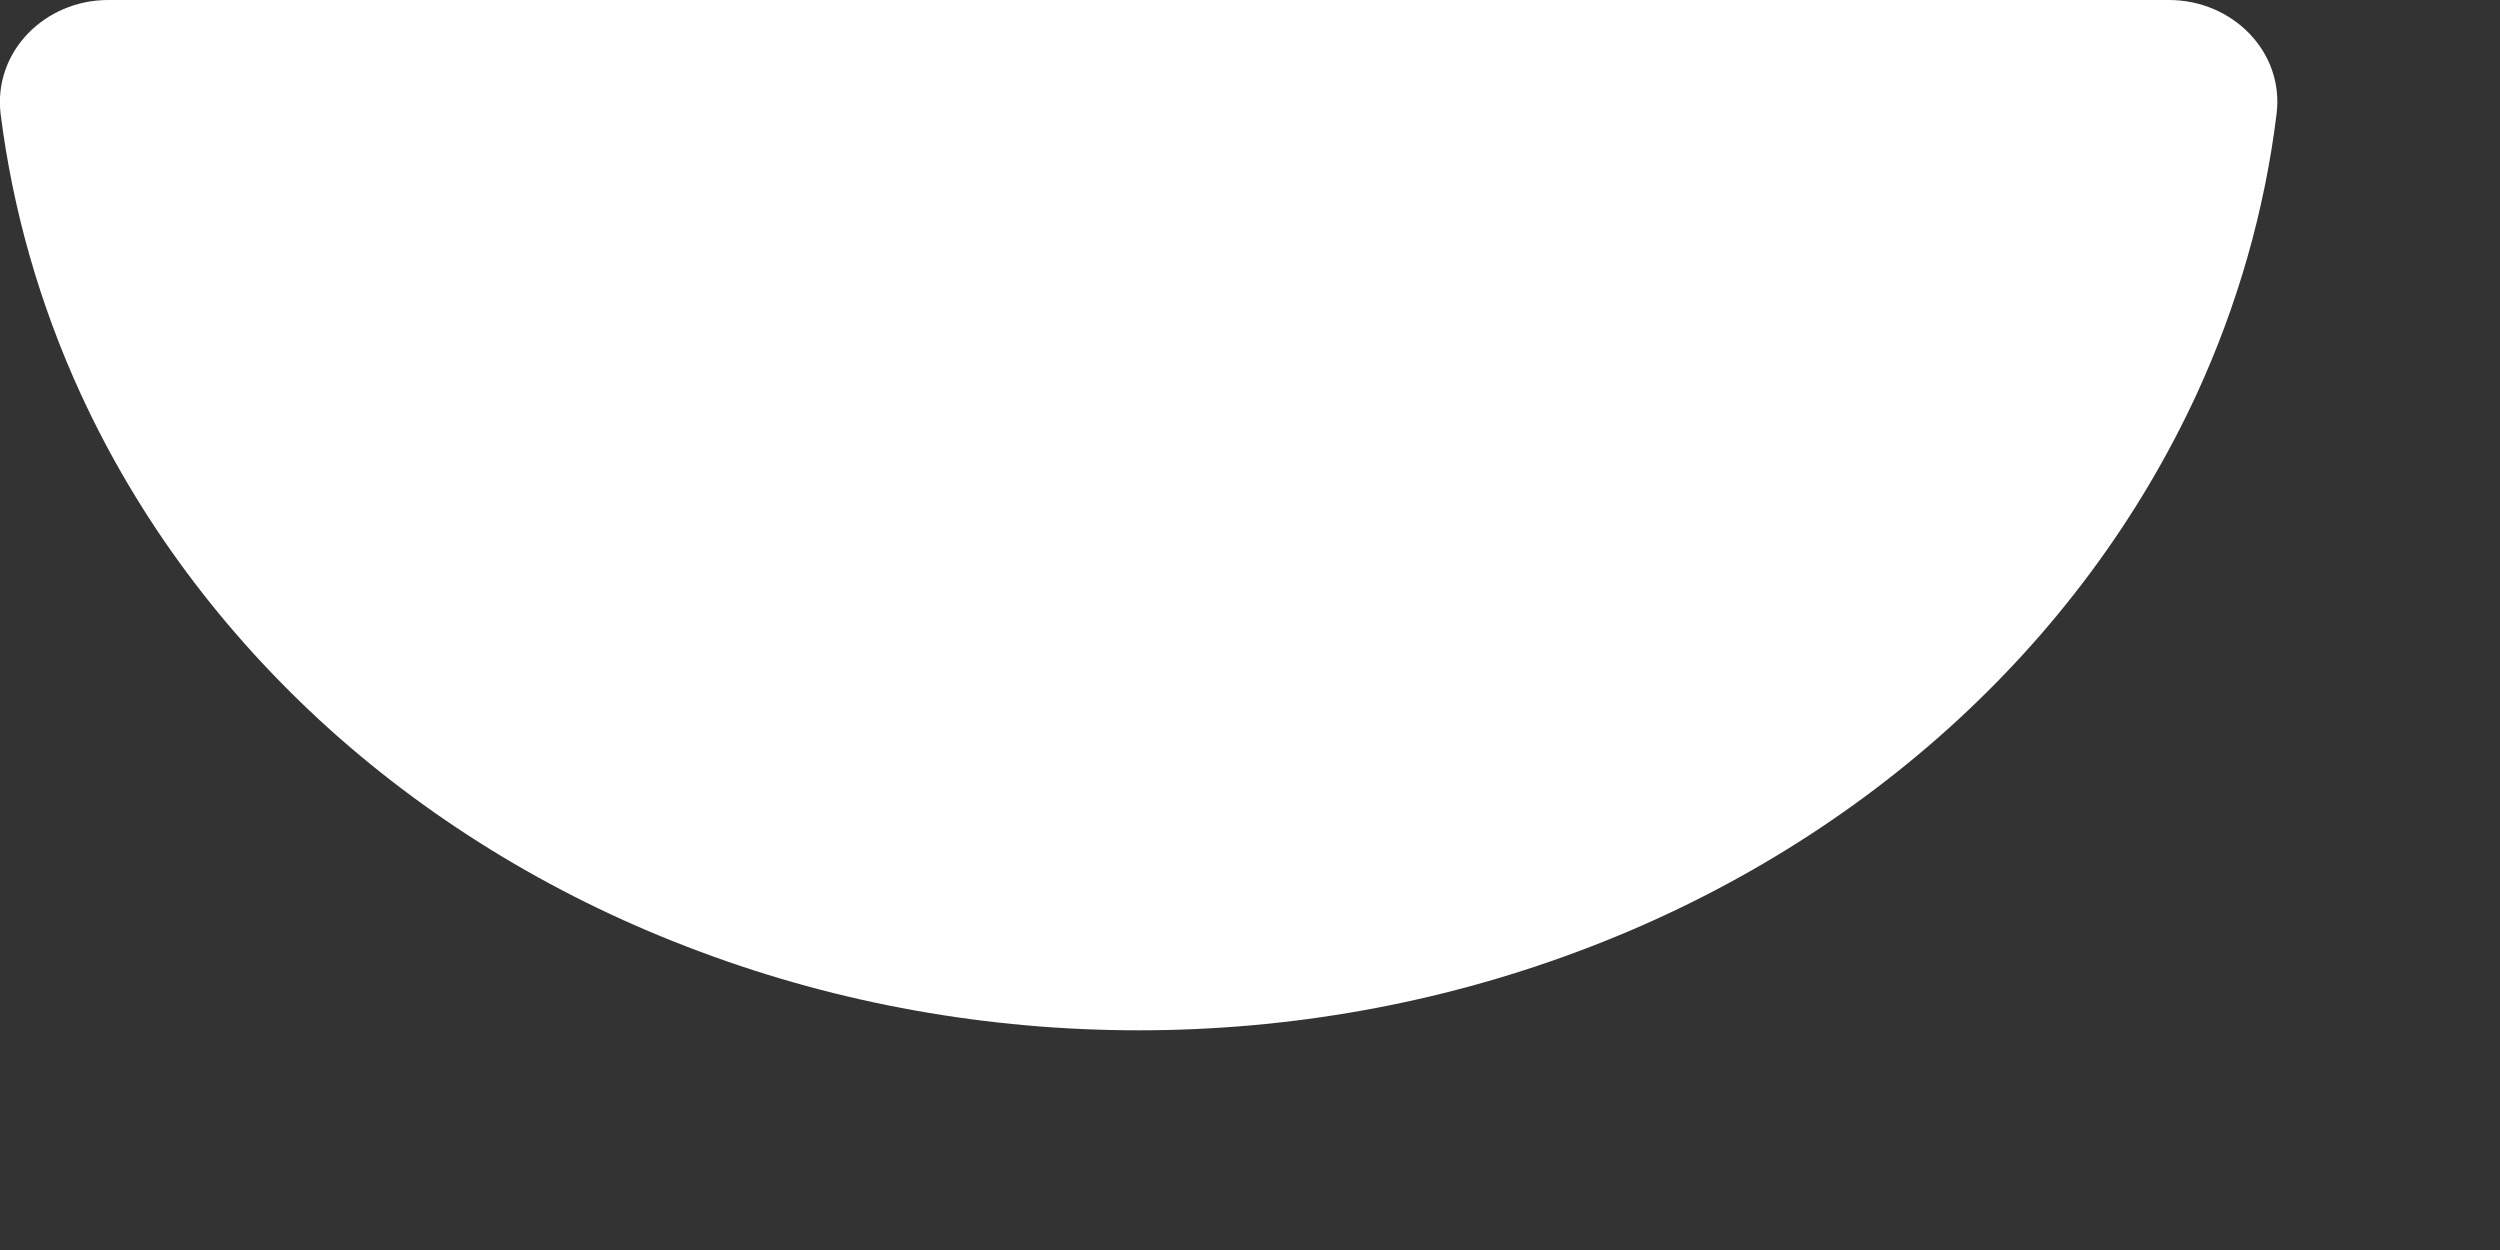
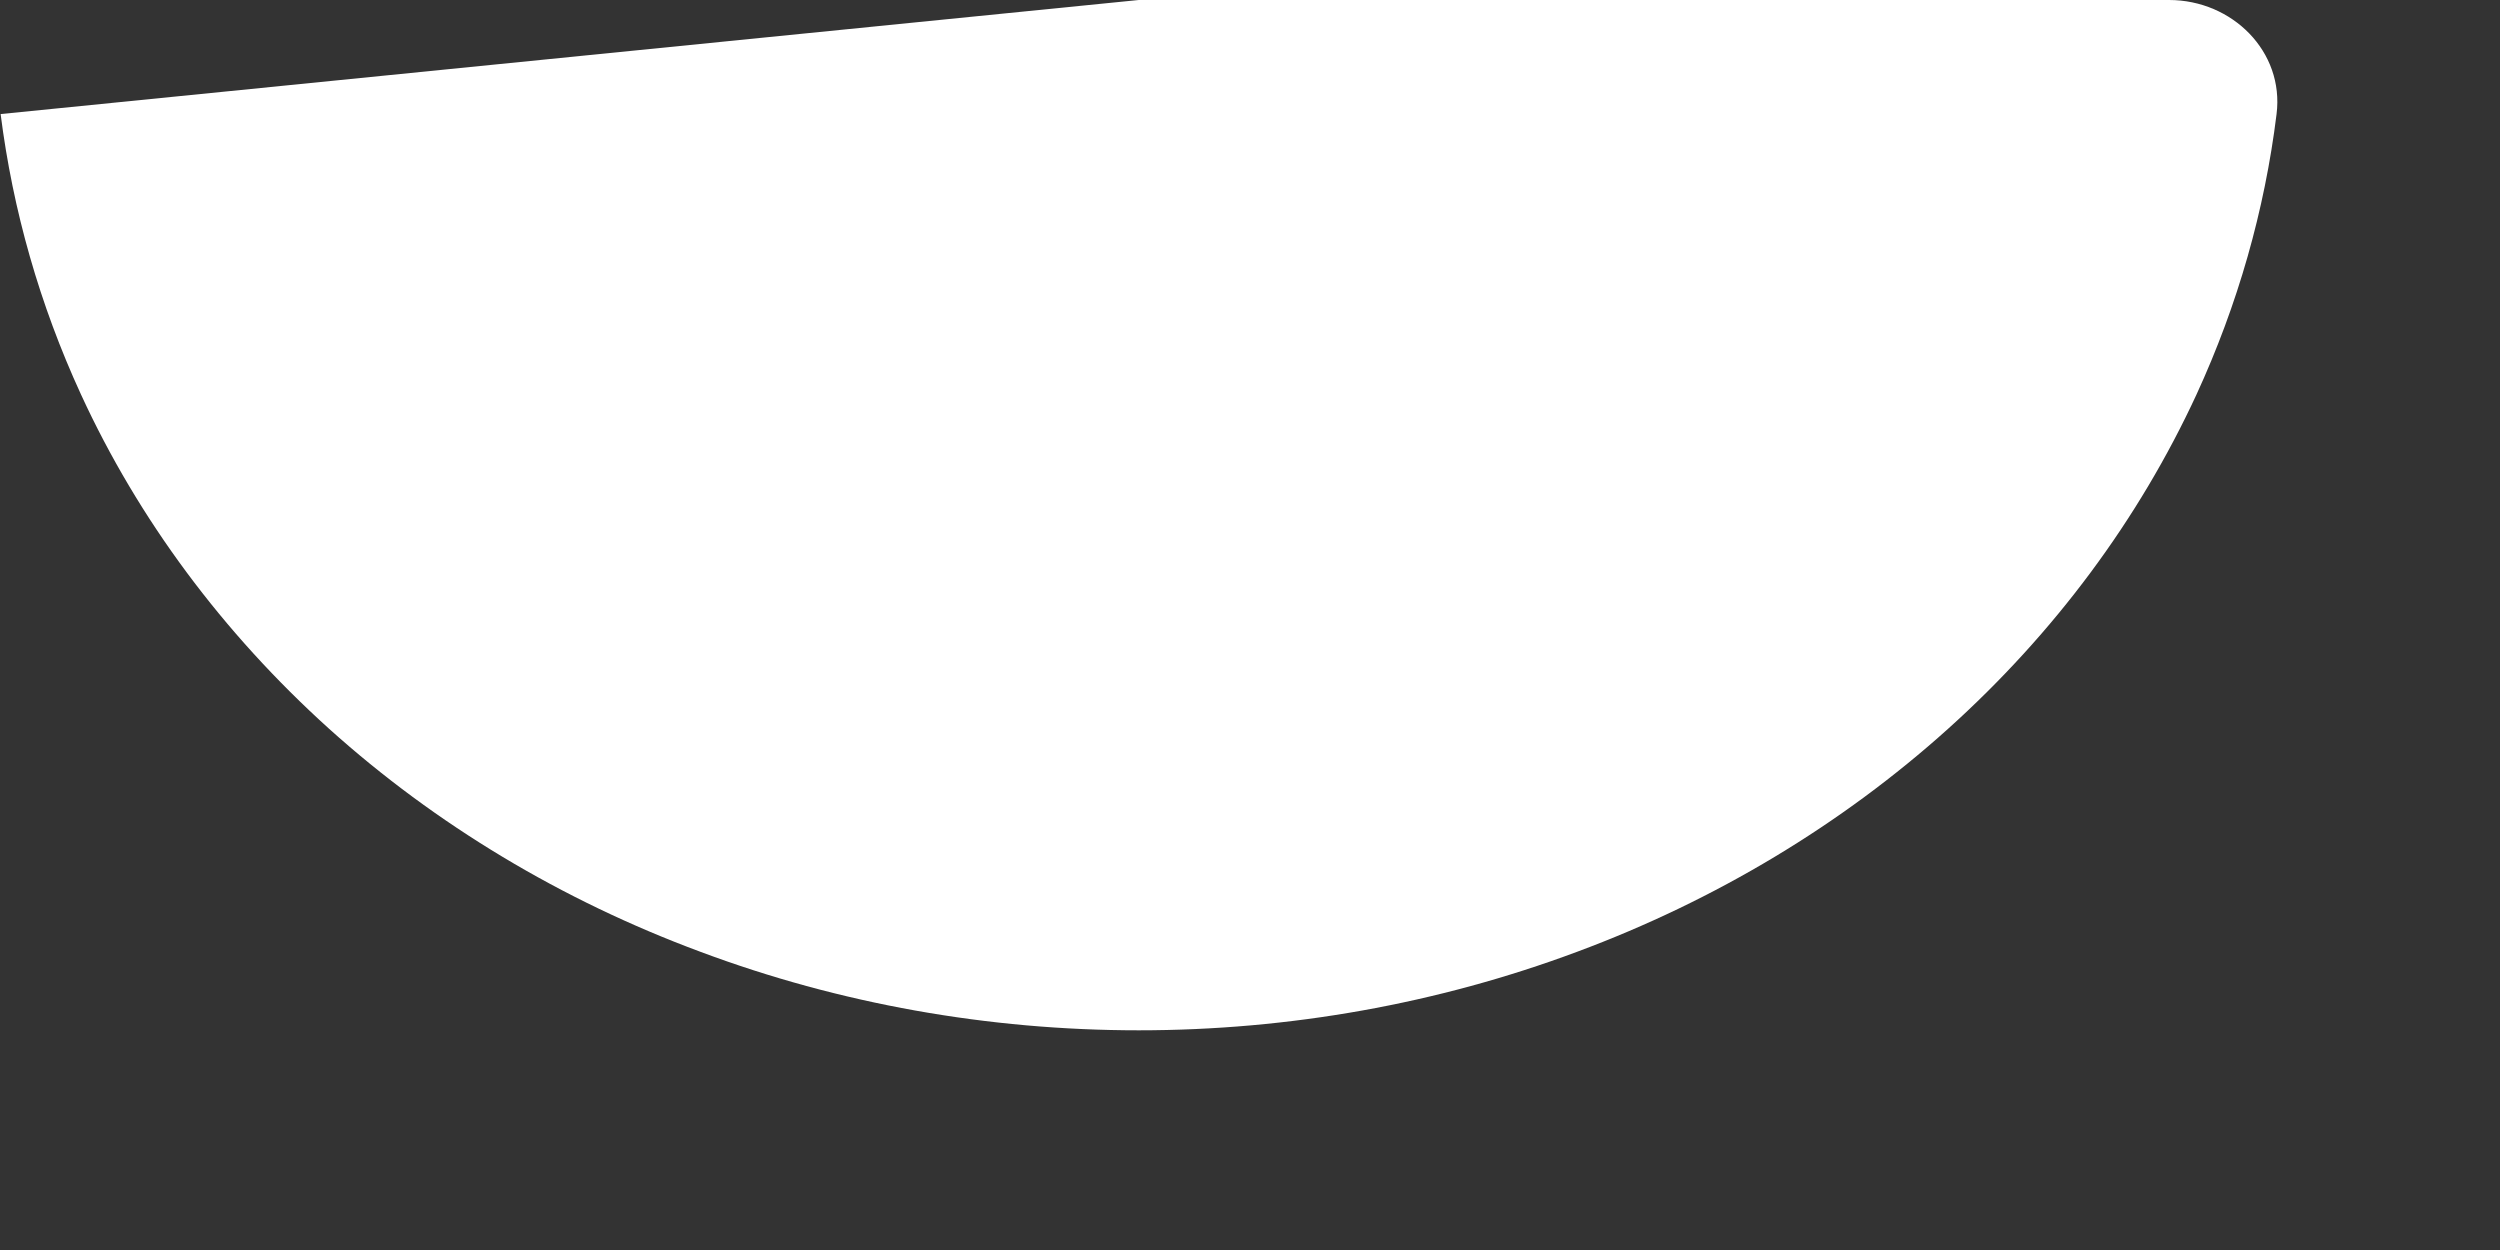
<svg xmlns="http://www.w3.org/2000/svg" fill="none" height="100%" overflow="visible" preserveAspectRatio="none" style="display: block;" viewBox="0 0 8 4" width="100%">
  <rect x="0" y="0" width="8" height="4" fill="#333333" stroke="none" />
-   <path d="M6.941 3.14463e-07C7.143 3.14463e-07 7.31 0.165 7.285 0.365C7.247 0.673 7.161 0.975 7.029 1.262C6.844 1.662 6.575 2.025 6.234 2.332C5.894 2.638 5.49 2.881 5.046 3.046C4.601 3.212 4.125 3.297 3.644 3.297C3.163 3.297 2.686 3.212 2.242 3.046C1.797 2.881 1.393 2.638 1.053 2.332C0.713 2.025 0.443 1.662 0.259 1.262C0.127 0.975 0.041 0.673 0.002 0.365C-0.022 0.165 0.144 -1.9297e-08 0.346 0L3.644 3.14463e-07H6.941Z" fill="white" id="path" />
+   <path d="M6.941 3.14463e-07C7.143 3.14463e-07 7.31 0.165 7.285 0.365C7.247 0.673 7.161 0.975 7.029 1.262C6.844 1.662 6.575 2.025 6.234 2.332C5.894 2.638 5.49 2.881 5.046 3.046C4.601 3.212 4.125 3.297 3.644 3.297C3.163 3.297 2.686 3.212 2.242 3.046C1.797 2.881 1.393 2.638 1.053 2.332C0.713 2.025 0.443 1.662 0.259 1.262C0.127 0.975 0.041 0.673 0.002 0.365L3.644 3.14463e-07H6.941Z" fill="white" id="path" />
</svg>